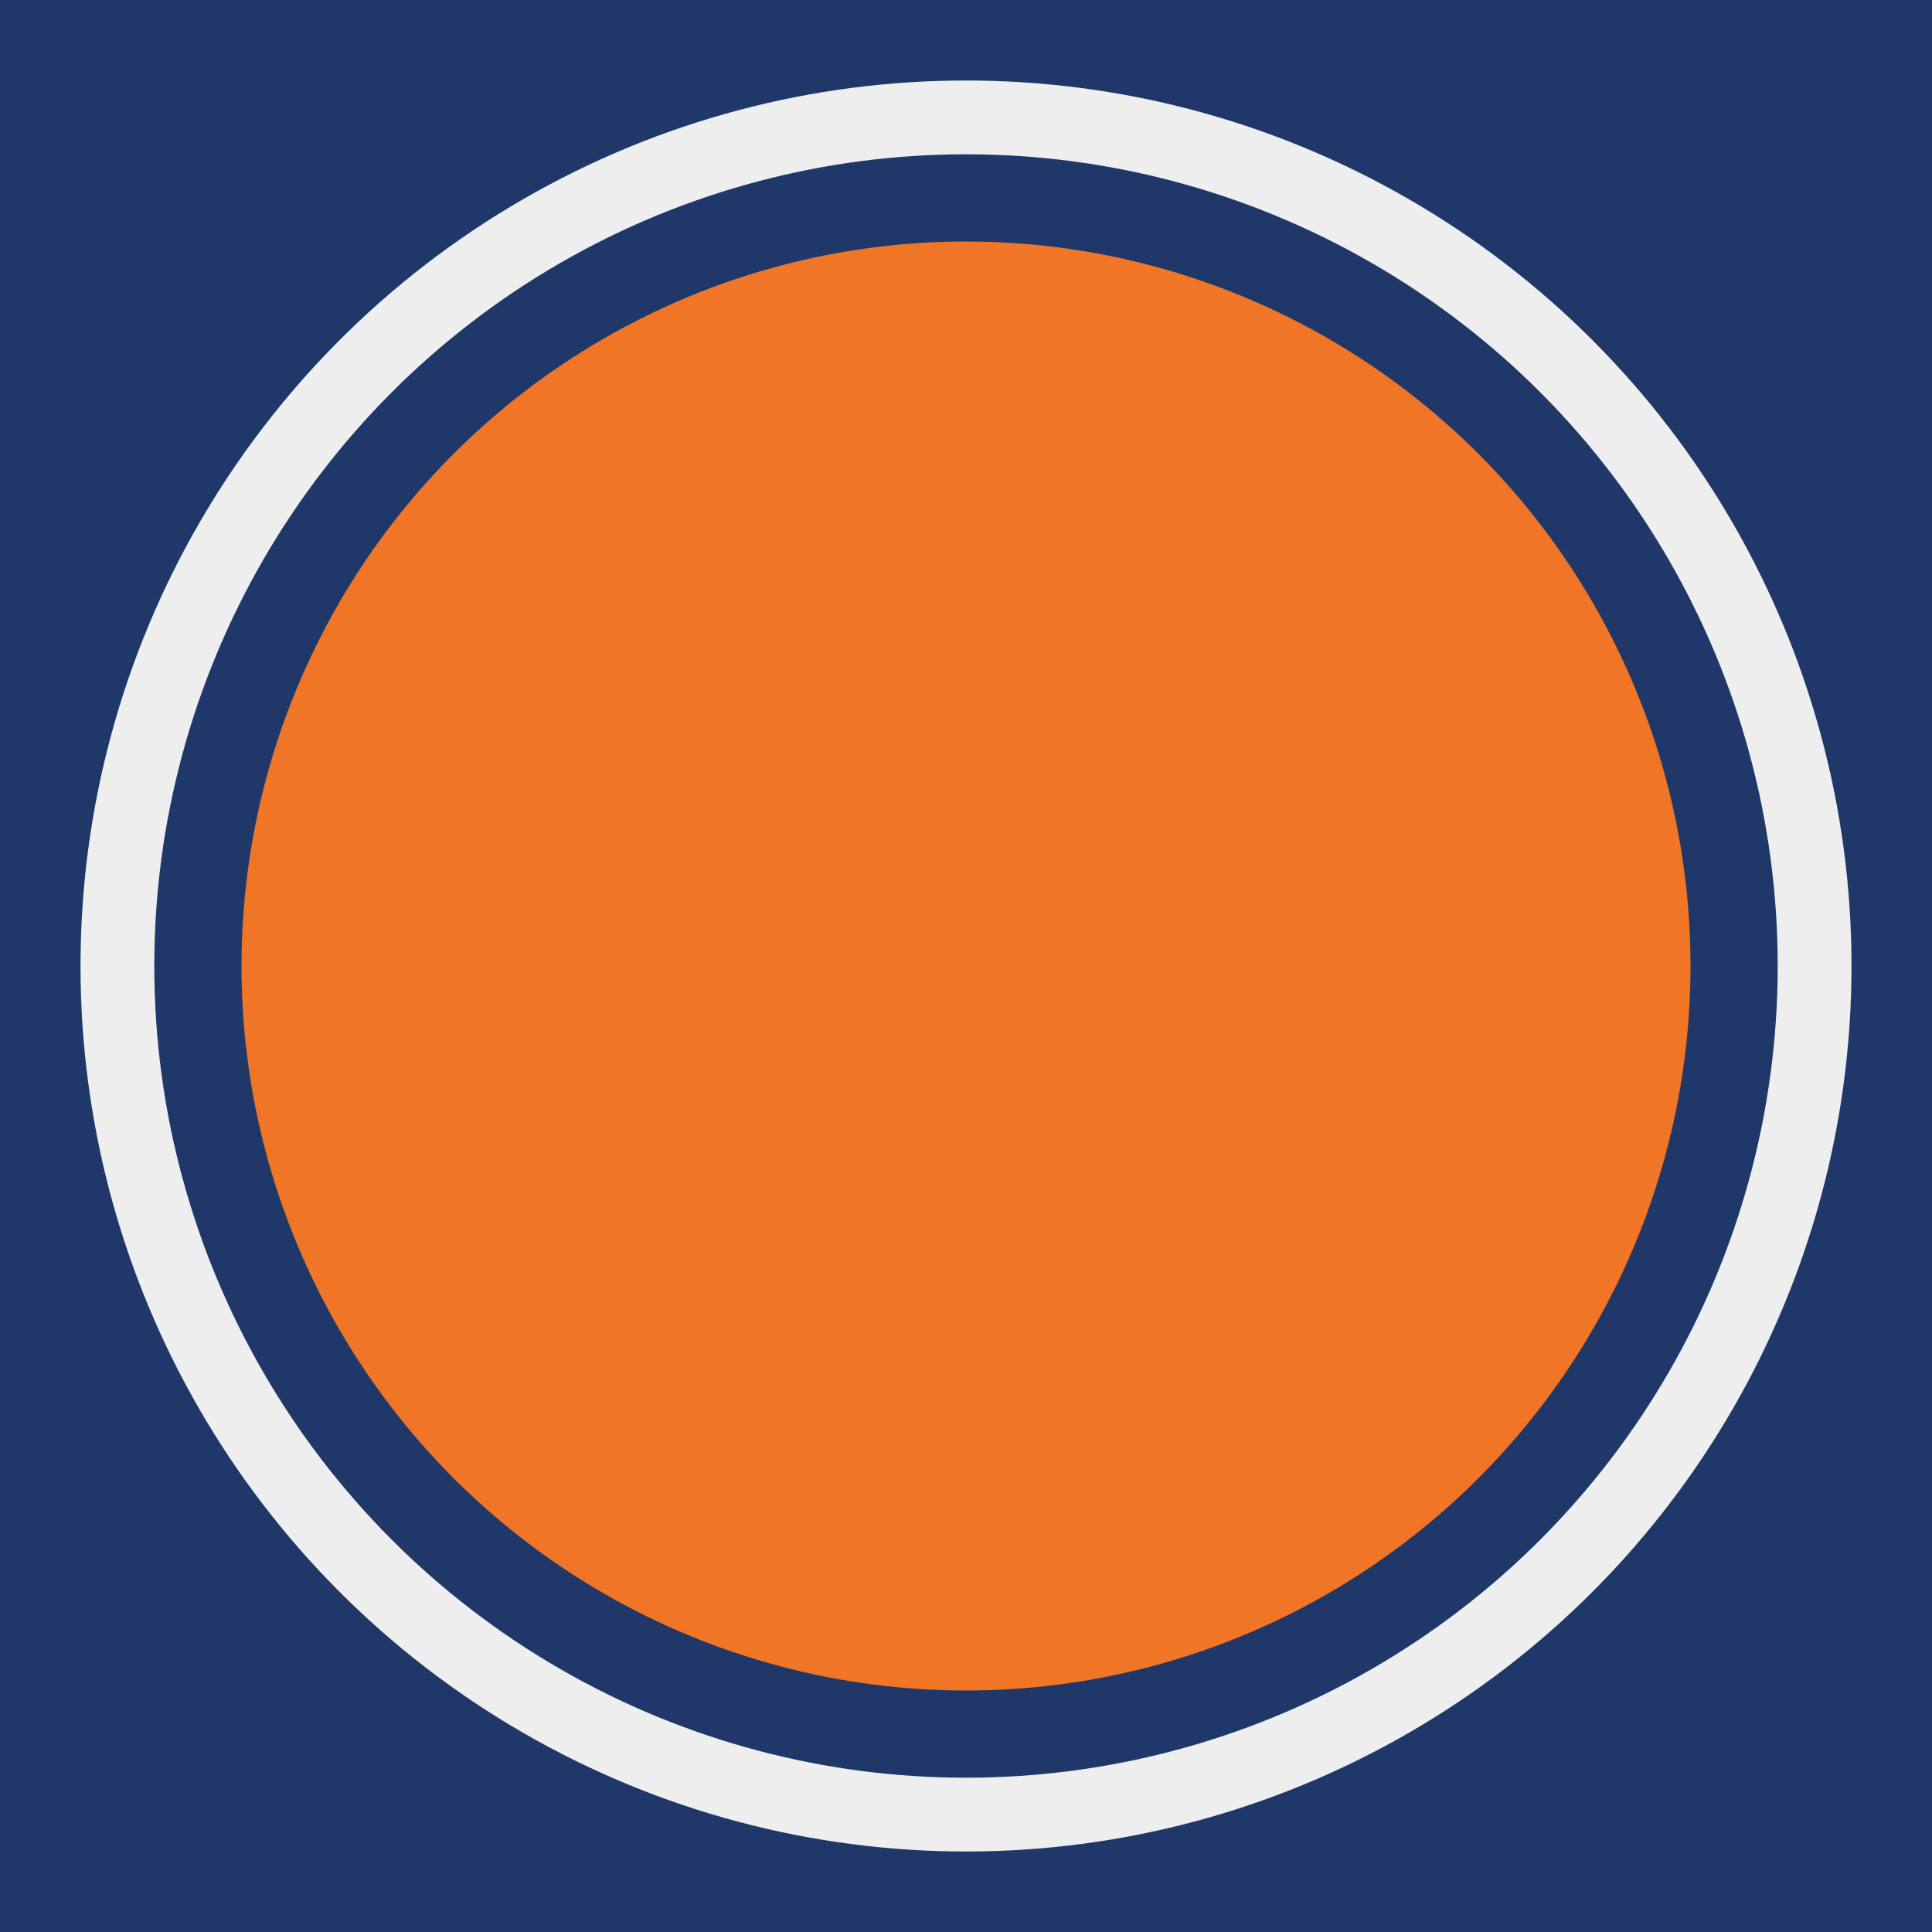
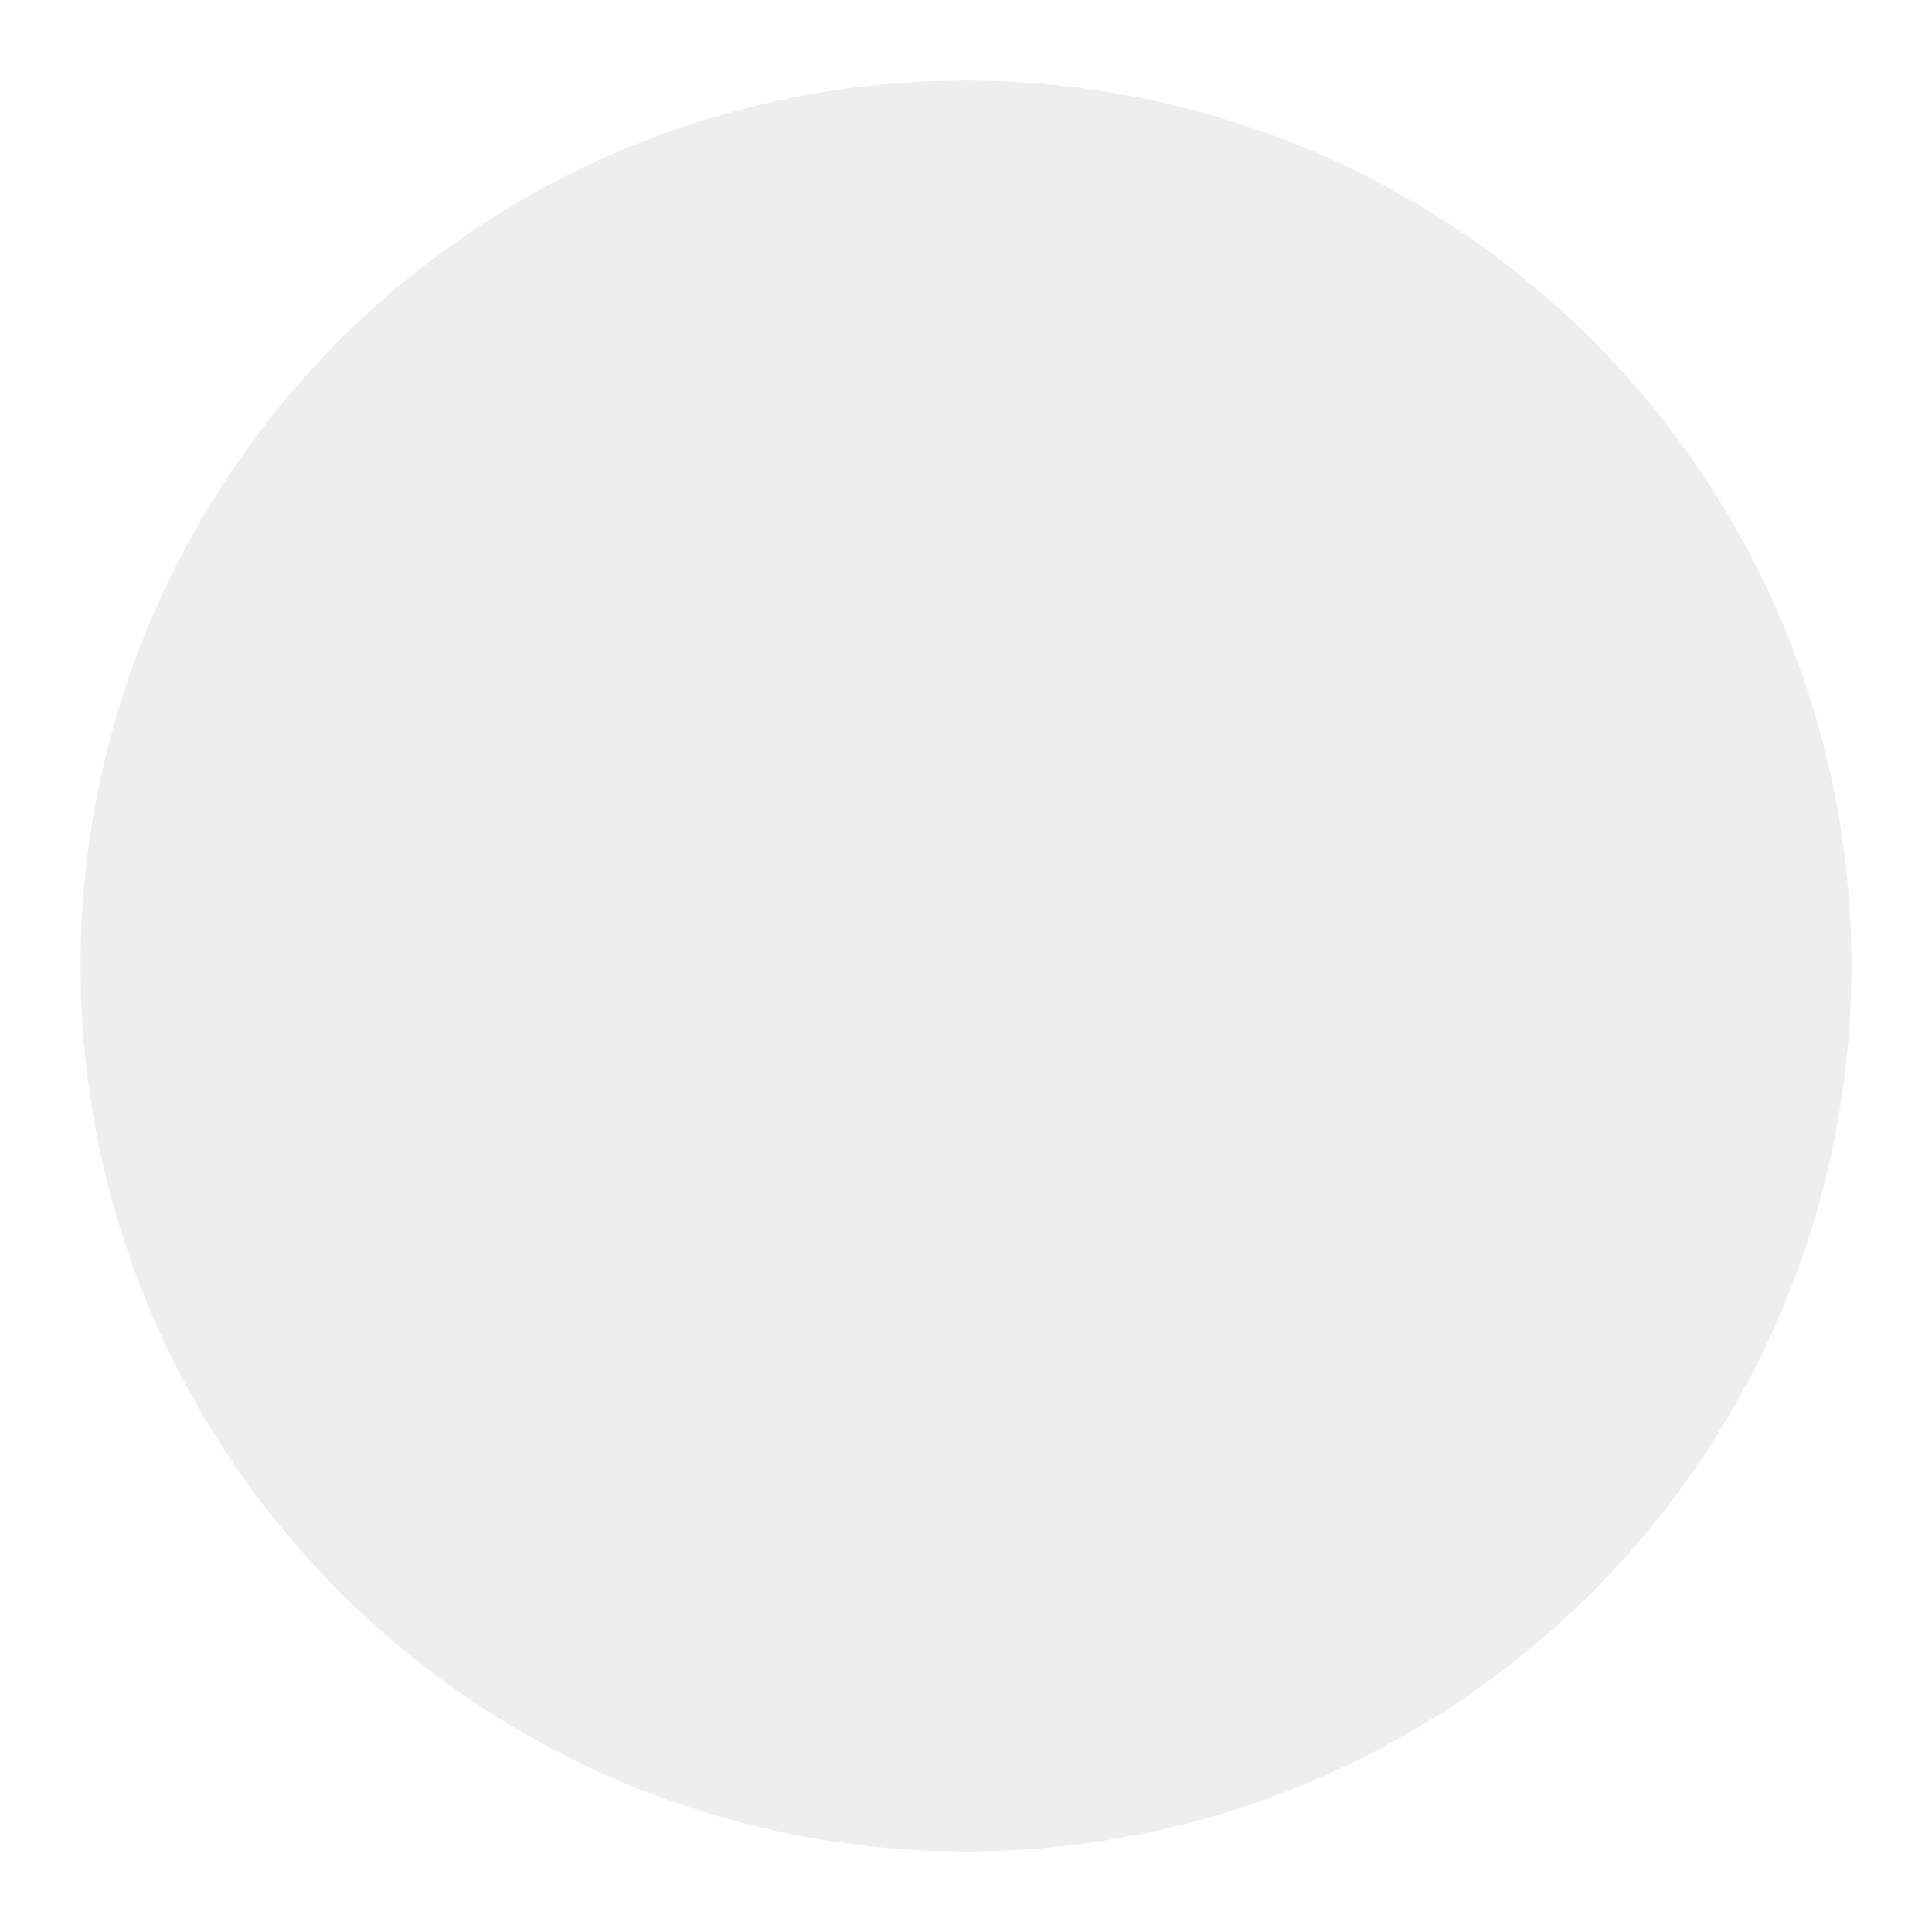
<svg xmlns="http://www.w3.org/2000/svg" version="1.1" id="Layer_1" x="0px" y="0px" viewBox="0 0 144 144" style="enable-background:new 0 0 144 144;" xml:space="preserve">
  <style type="text/css">
	.st0{fill:#1F3869;}
	.st1{fill:#EEEEEE;}
	.st2{fill:#F07526;}
</style>
-   <rect class="st0" width="144" height="144" />
  <circle class="st1" cx="72" cy="72" r="66" />
-   <circle class="st0" cx="72" cy="72" r="60.5" />
-   <circle class="st2" cx="72" cy="72" r="54" />
</svg>